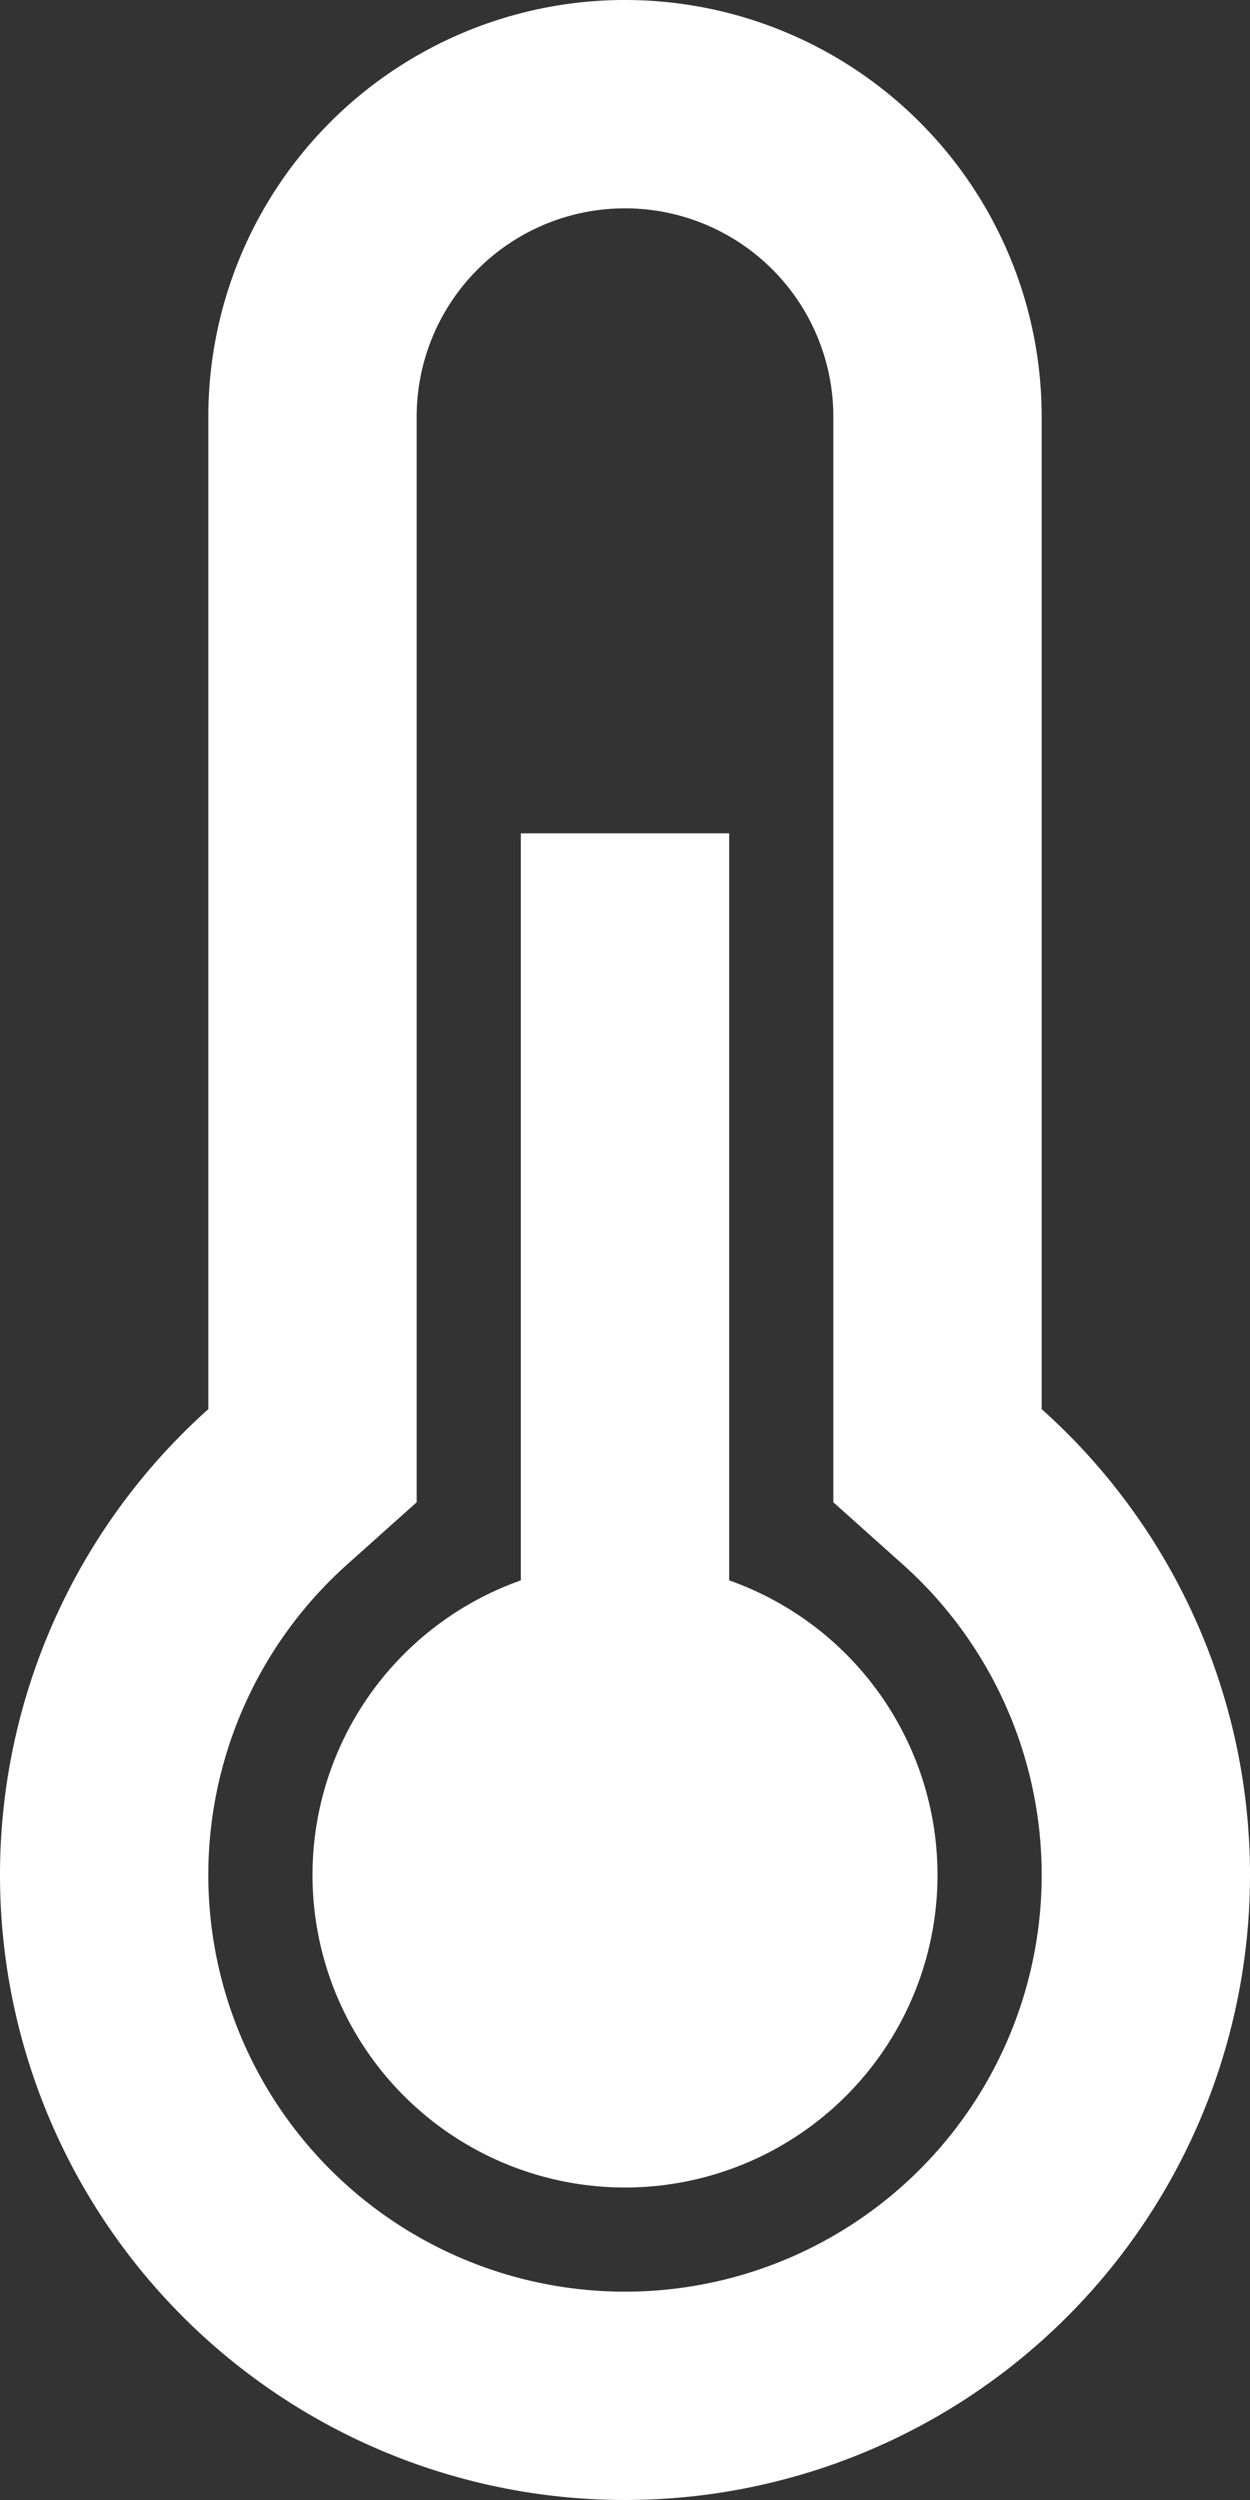
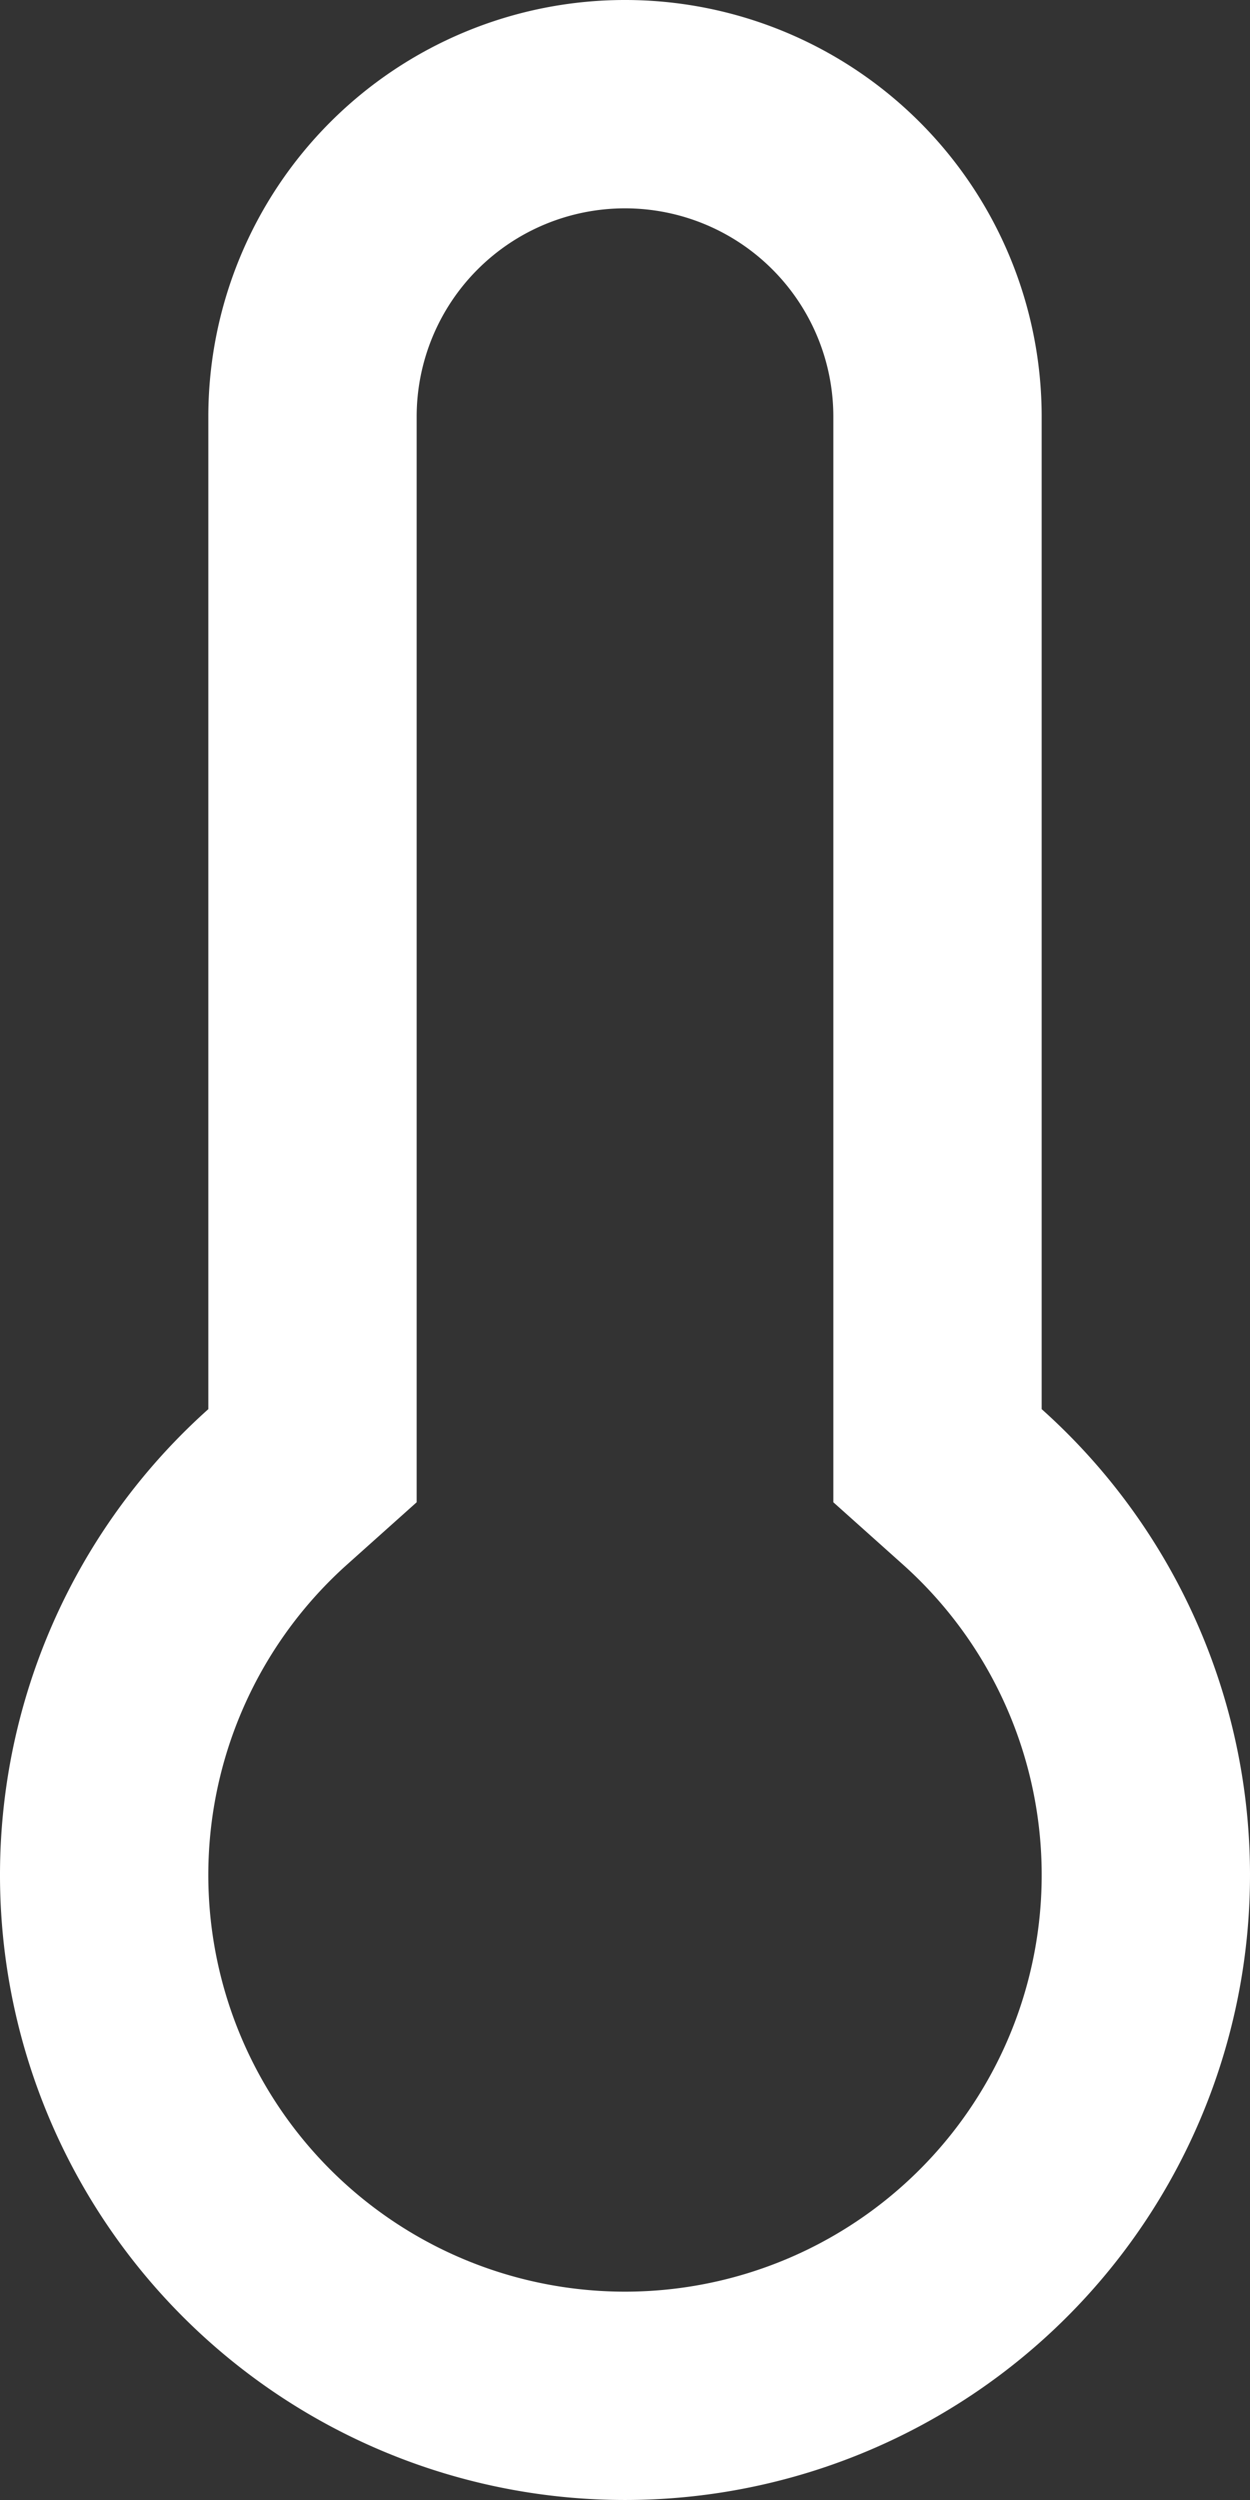
<svg xmlns="http://www.w3.org/2000/svg" width="48" height="96" viewBox="0 0 48 96">
  <rect x="0" y="0" width="48" height="96" fill="#333333" stroke="none" />
  <g transform="translate(-128)">
    <g transform="translate(128)">
      <path d="M168,54.111V16a16,16,0,0,0-32,0V54.111a24,24,0,1,0,32,0ZM152,88a16,16,0,0,1-10.665-27.928L144,57.687V16a8,8,0,1,1,16,0V57.687l2.665,2.385A16,16,0,0,1,152,88Z" transform="translate(-128)" fill="#fff" />
    </g>
    <g transform="translate(148 32)">
-       <rect width="8" height="48" fill="#fff" />
-     </g>
+       </g>
    <g transform="translate(140 60)">
-       <circle cx="12" cy="12" r="12" fill="#fff" />
-     </g>
+       </g>
  </g>
</svg>